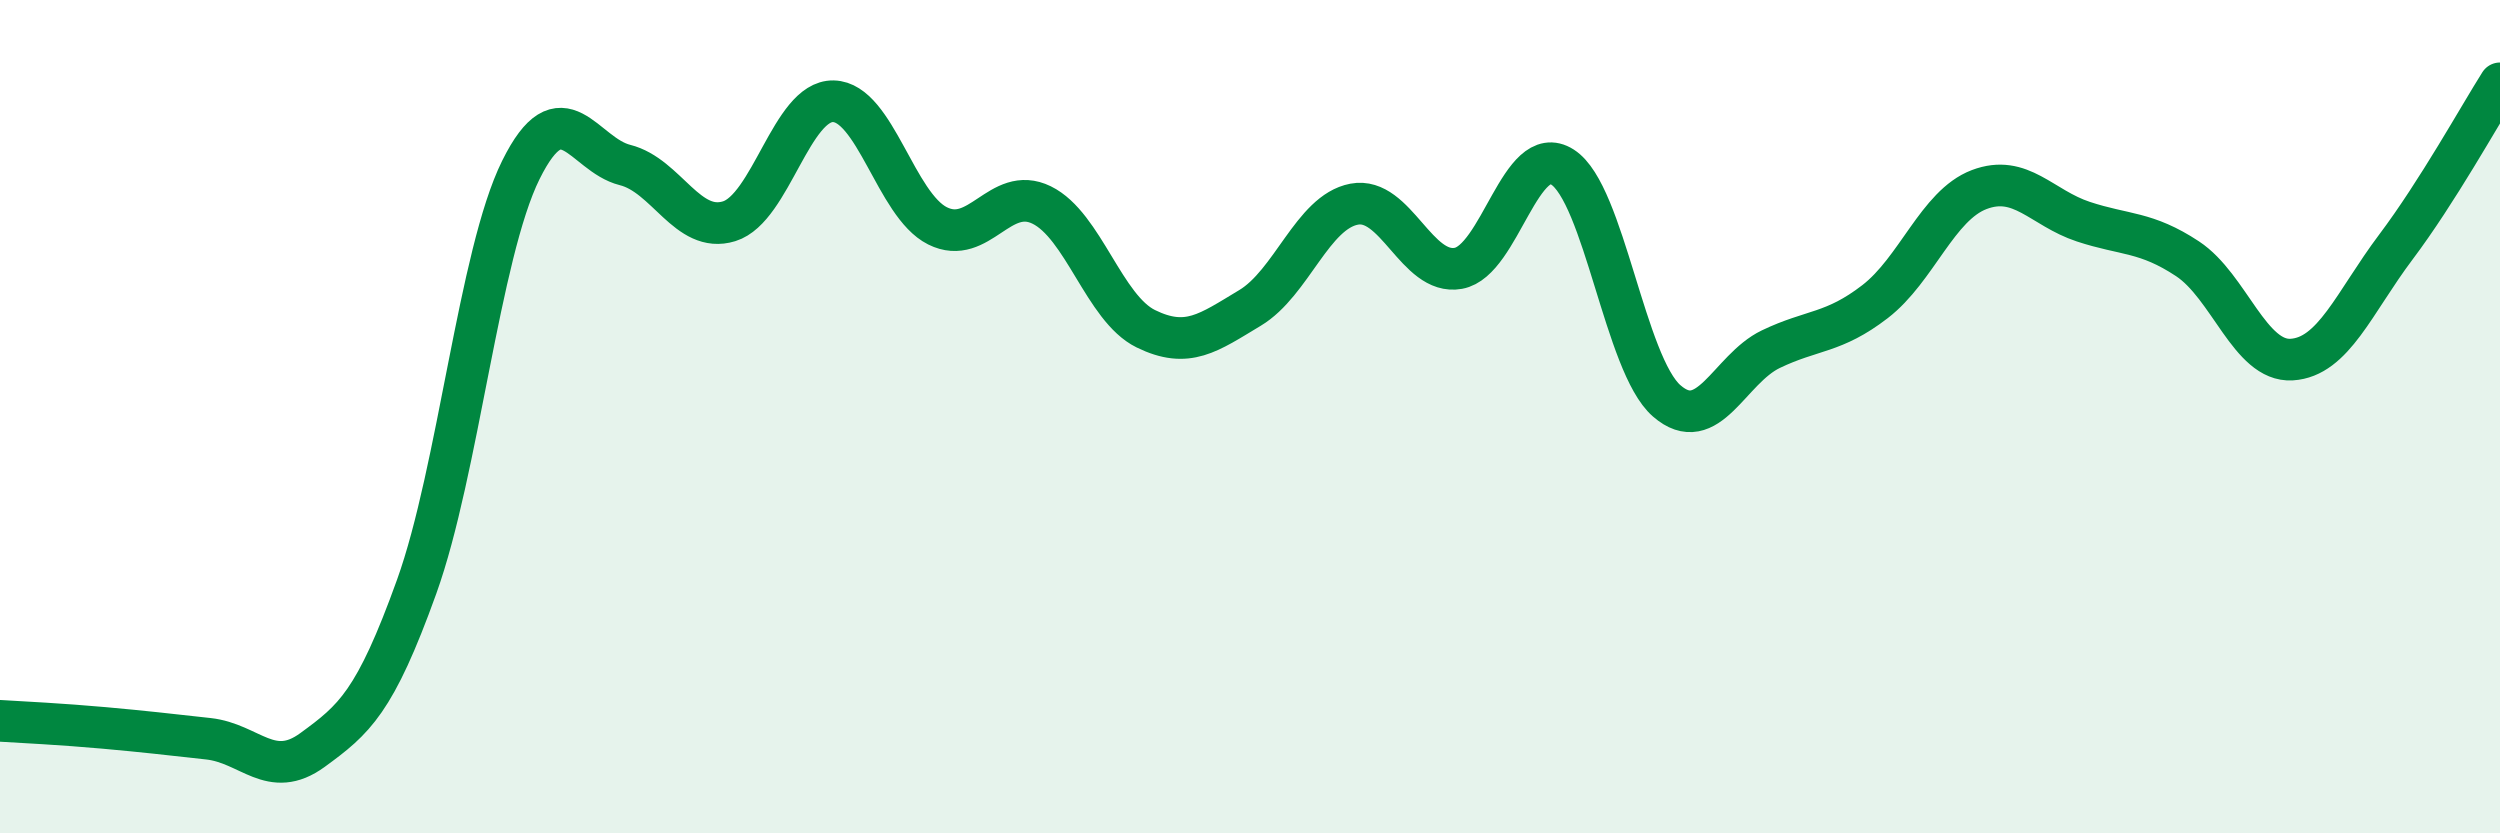
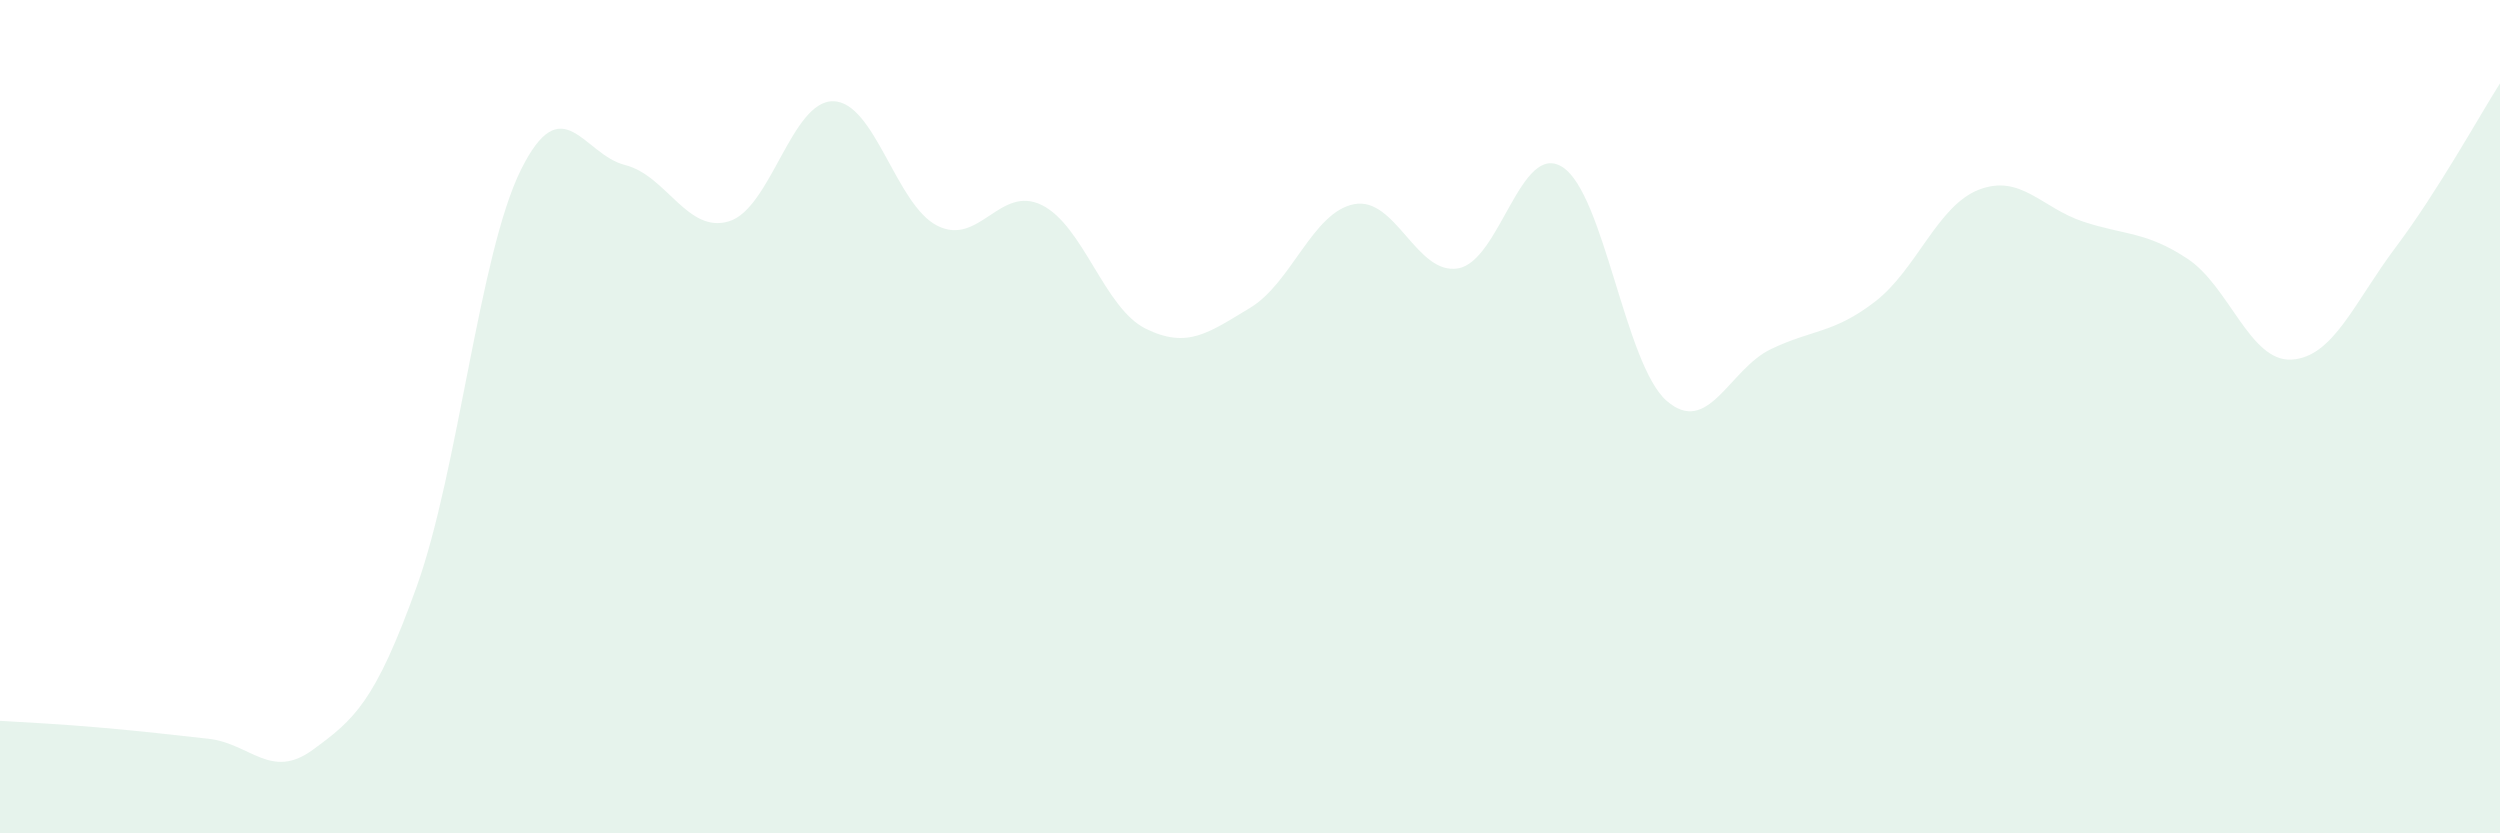
<svg xmlns="http://www.w3.org/2000/svg" width="60" height="20" viewBox="0 0 60 20">
  <path d="M 0,17.3 C 0.5,17.33 1.5,17.38 2.5,17.47 C 3.5,17.56 4,17.62 5,17.73 C 6,17.84 6.5,18.73 7.5,18 C 8.5,17.27 9,16.86 10,14.08 C 11,11.3 11.5,6.1 12.5,4.08 C 13.5,2.06 14,3.71 15,3.96 C 16,4.21 16.5,5.62 17.5,5.31 C 18.5,5 19,2.41 20,2.43 C 21,2.45 21.5,4.92 22.5,5.42 C 23.5,5.92 24,4.43 25,4.92 C 26,5.41 26.5,7.4 27.5,7.89 C 28.5,8.38 29,7.99 30,7.39 C 31,6.79 31.5,5.09 32.5,4.9 C 33.5,4.71 34,6.62 35,6.44 C 36,6.26 36.5,3.37 37.5,4.01 C 38.5,4.65 39,8.75 40,9.62 C 41,10.49 41.5,8.86 42.5,8.38 C 43.5,7.9 44,8.01 45,7.24 C 46,6.47 46.5,4.93 47.5,4.55 C 48.5,4.17 49,4.99 50,5.32 C 51,5.65 51.5,5.55 52.5,6.21 C 53.5,6.87 54,8.69 55,8.63 C 56,8.57 56.5,7.26 57.5,5.93 C 58.5,4.6 59.5,2.79 60,2L60 20L0 20Z" fill="#008740" opacity="0.1" stroke-linecap="round" stroke-linejoin="round" />
-   <path d="M 0,17.3 C 0.5,17.33 1.5,17.38 2.5,17.47 C 3.5,17.56 4,17.62 5,17.73 C 6,17.84 6.5,18.73 7.5,18 C 8.5,17.27 9,16.86 10,14.08 C 11,11.3 11.5,6.1 12.5,4.08 C 13.5,2.06 14,3.71 15,3.96 C 16,4.21 16.5,5.62 17.5,5.31 C 18.5,5 19,2.41 20,2.43 C 21,2.45 21.5,4.92 22.5,5.42 C 23.5,5.92 24,4.43 25,4.92 C 26,5.41 26.5,7.4 27.5,7.89 C 28.5,8.38 29,7.99 30,7.39 C 31,6.79 31.5,5.09 32.5,4.9 C 33.5,4.71 34,6.62 35,6.44 C 36,6.26 36.5,3.37 37.5,4.01 C 38.5,4.65 39,8.75 40,9.62 C 41,10.49 41.5,8.86 42.5,8.38 C 43.5,7.9 44,8.01 45,7.24 C 46,6.47 46.5,4.93 47.5,4.55 C 48.5,4.17 49,4.99 50,5.32 C 51,5.65 51.5,5.55 52.5,6.21 C 53.5,6.87 54,8.69 55,8.63 C 56,8.57 56.5,7.26 57.5,5.93 C 58.5,4.6 59.5,2.79 60,2" stroke="#008740" stroke-width="1" fill="none" stroke-linecap="round" stroke-linejoin="round" />
</svg>